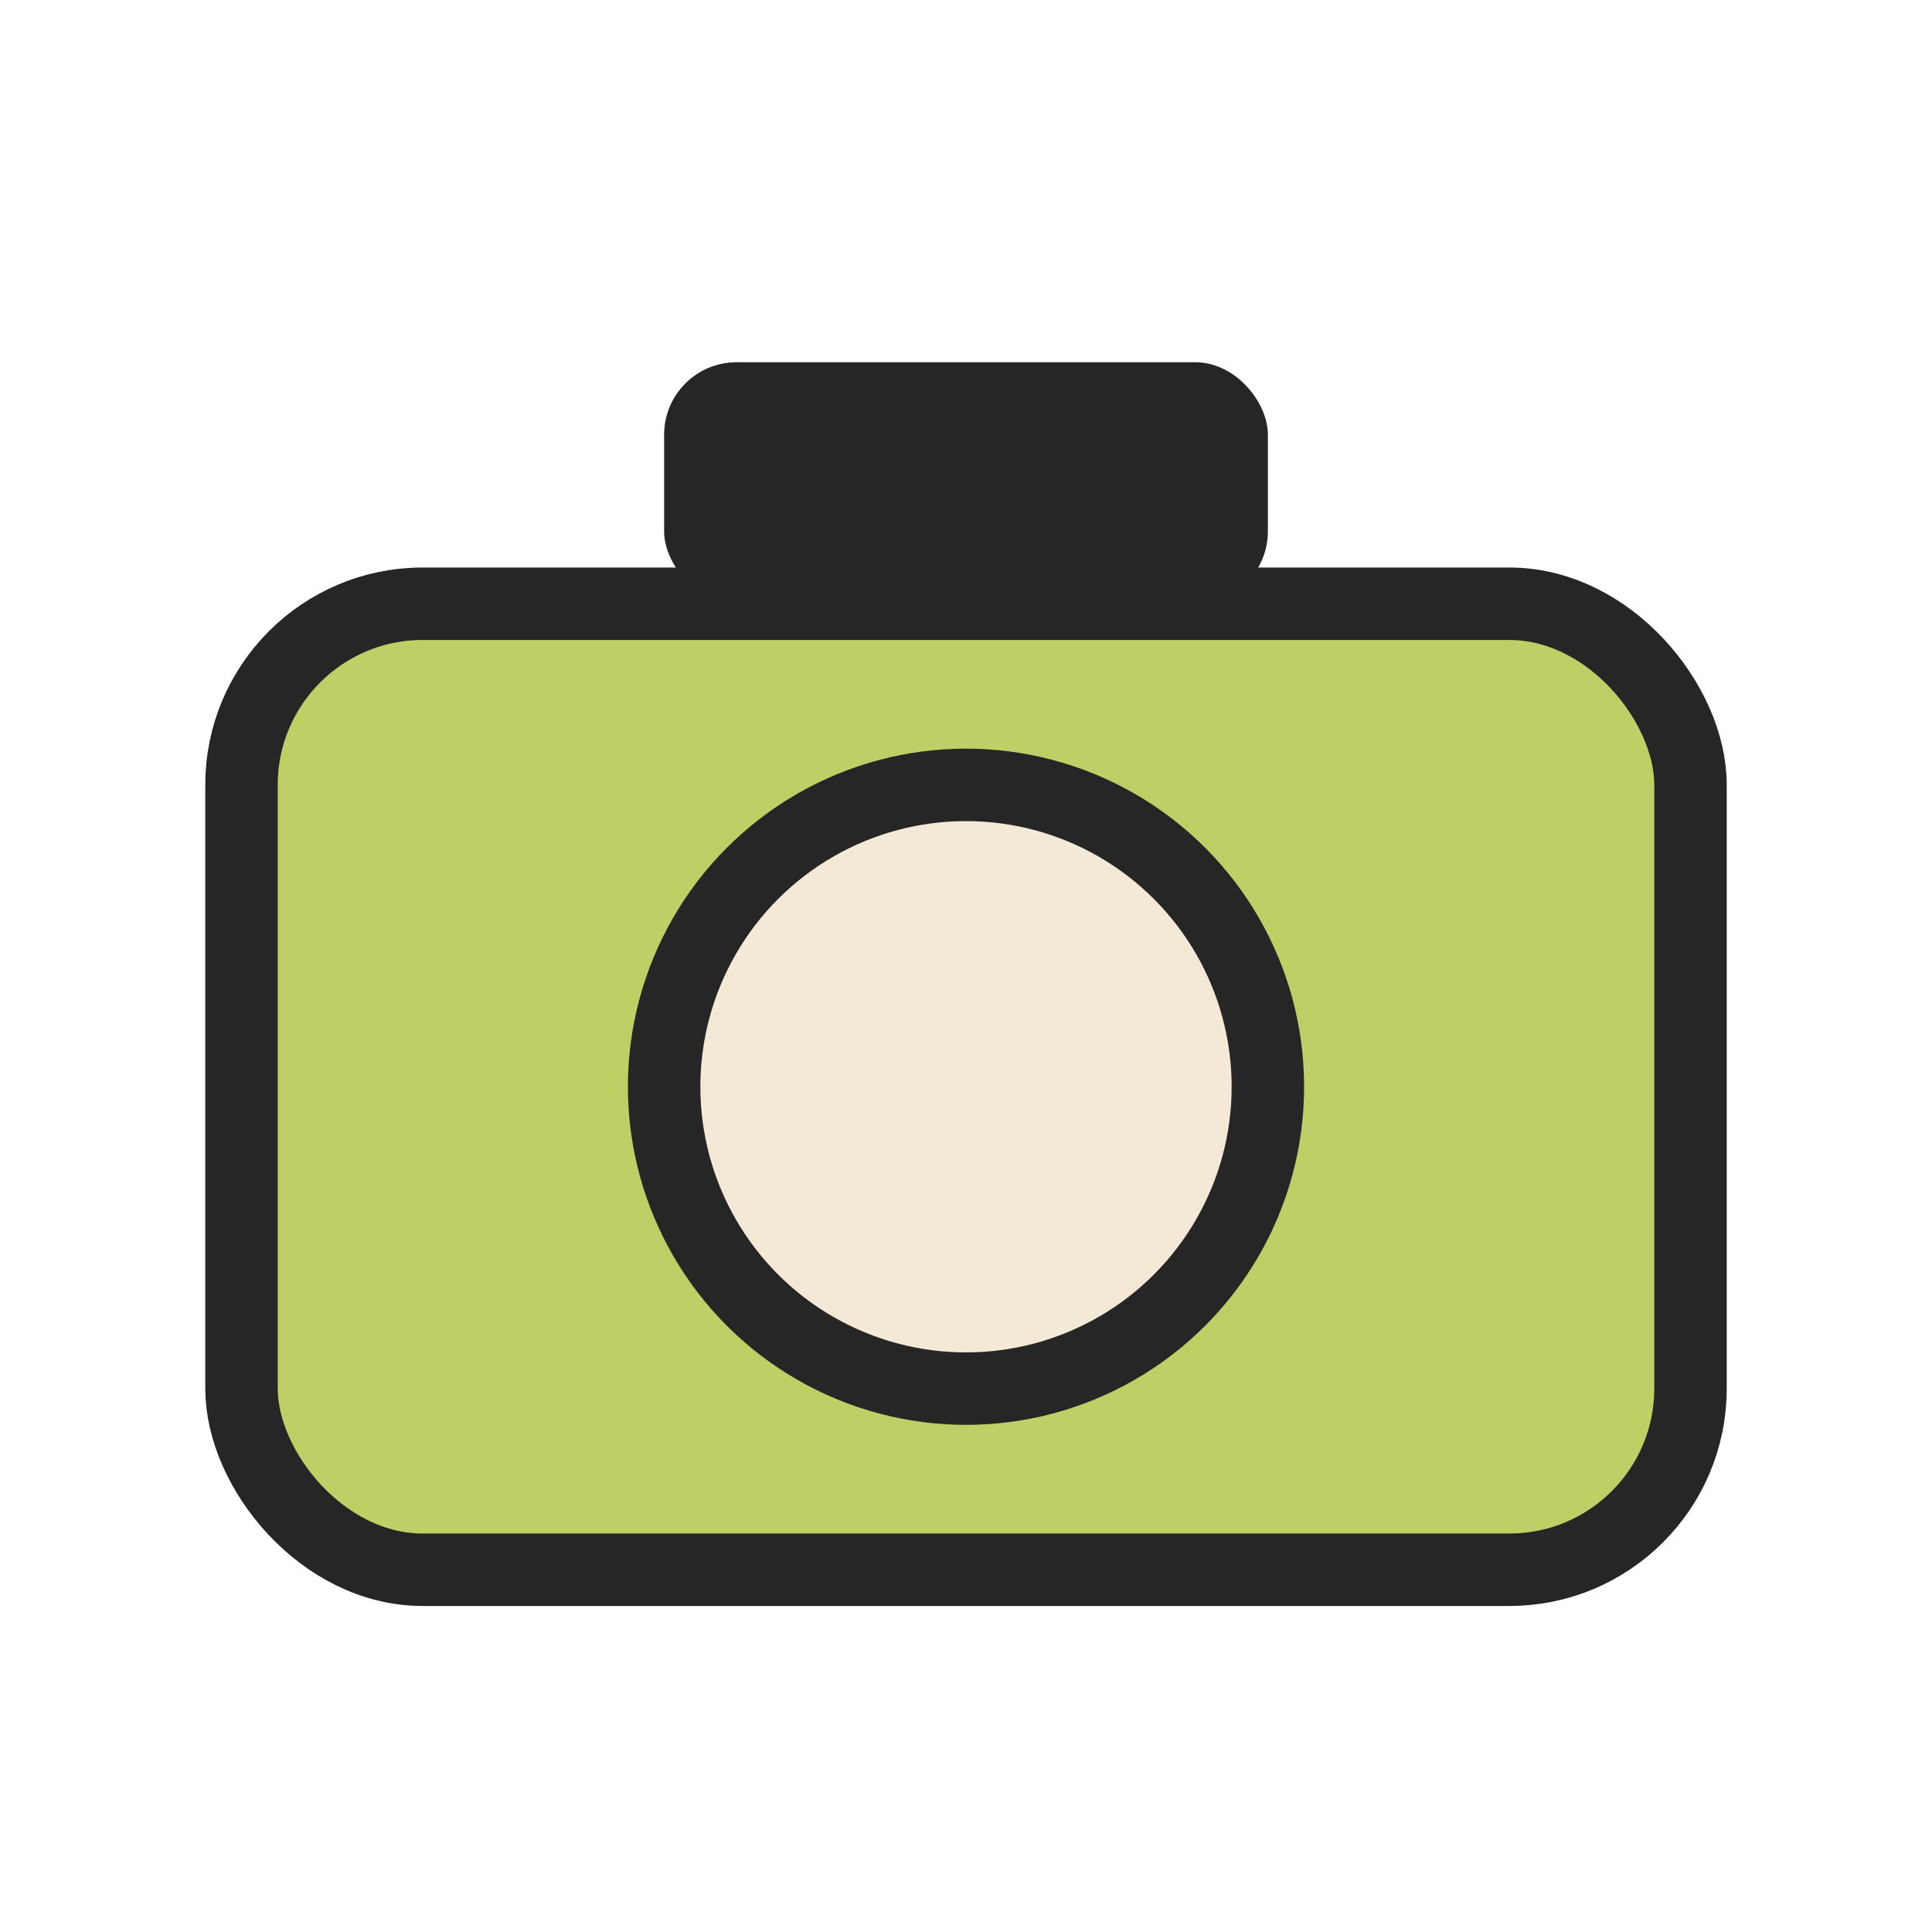
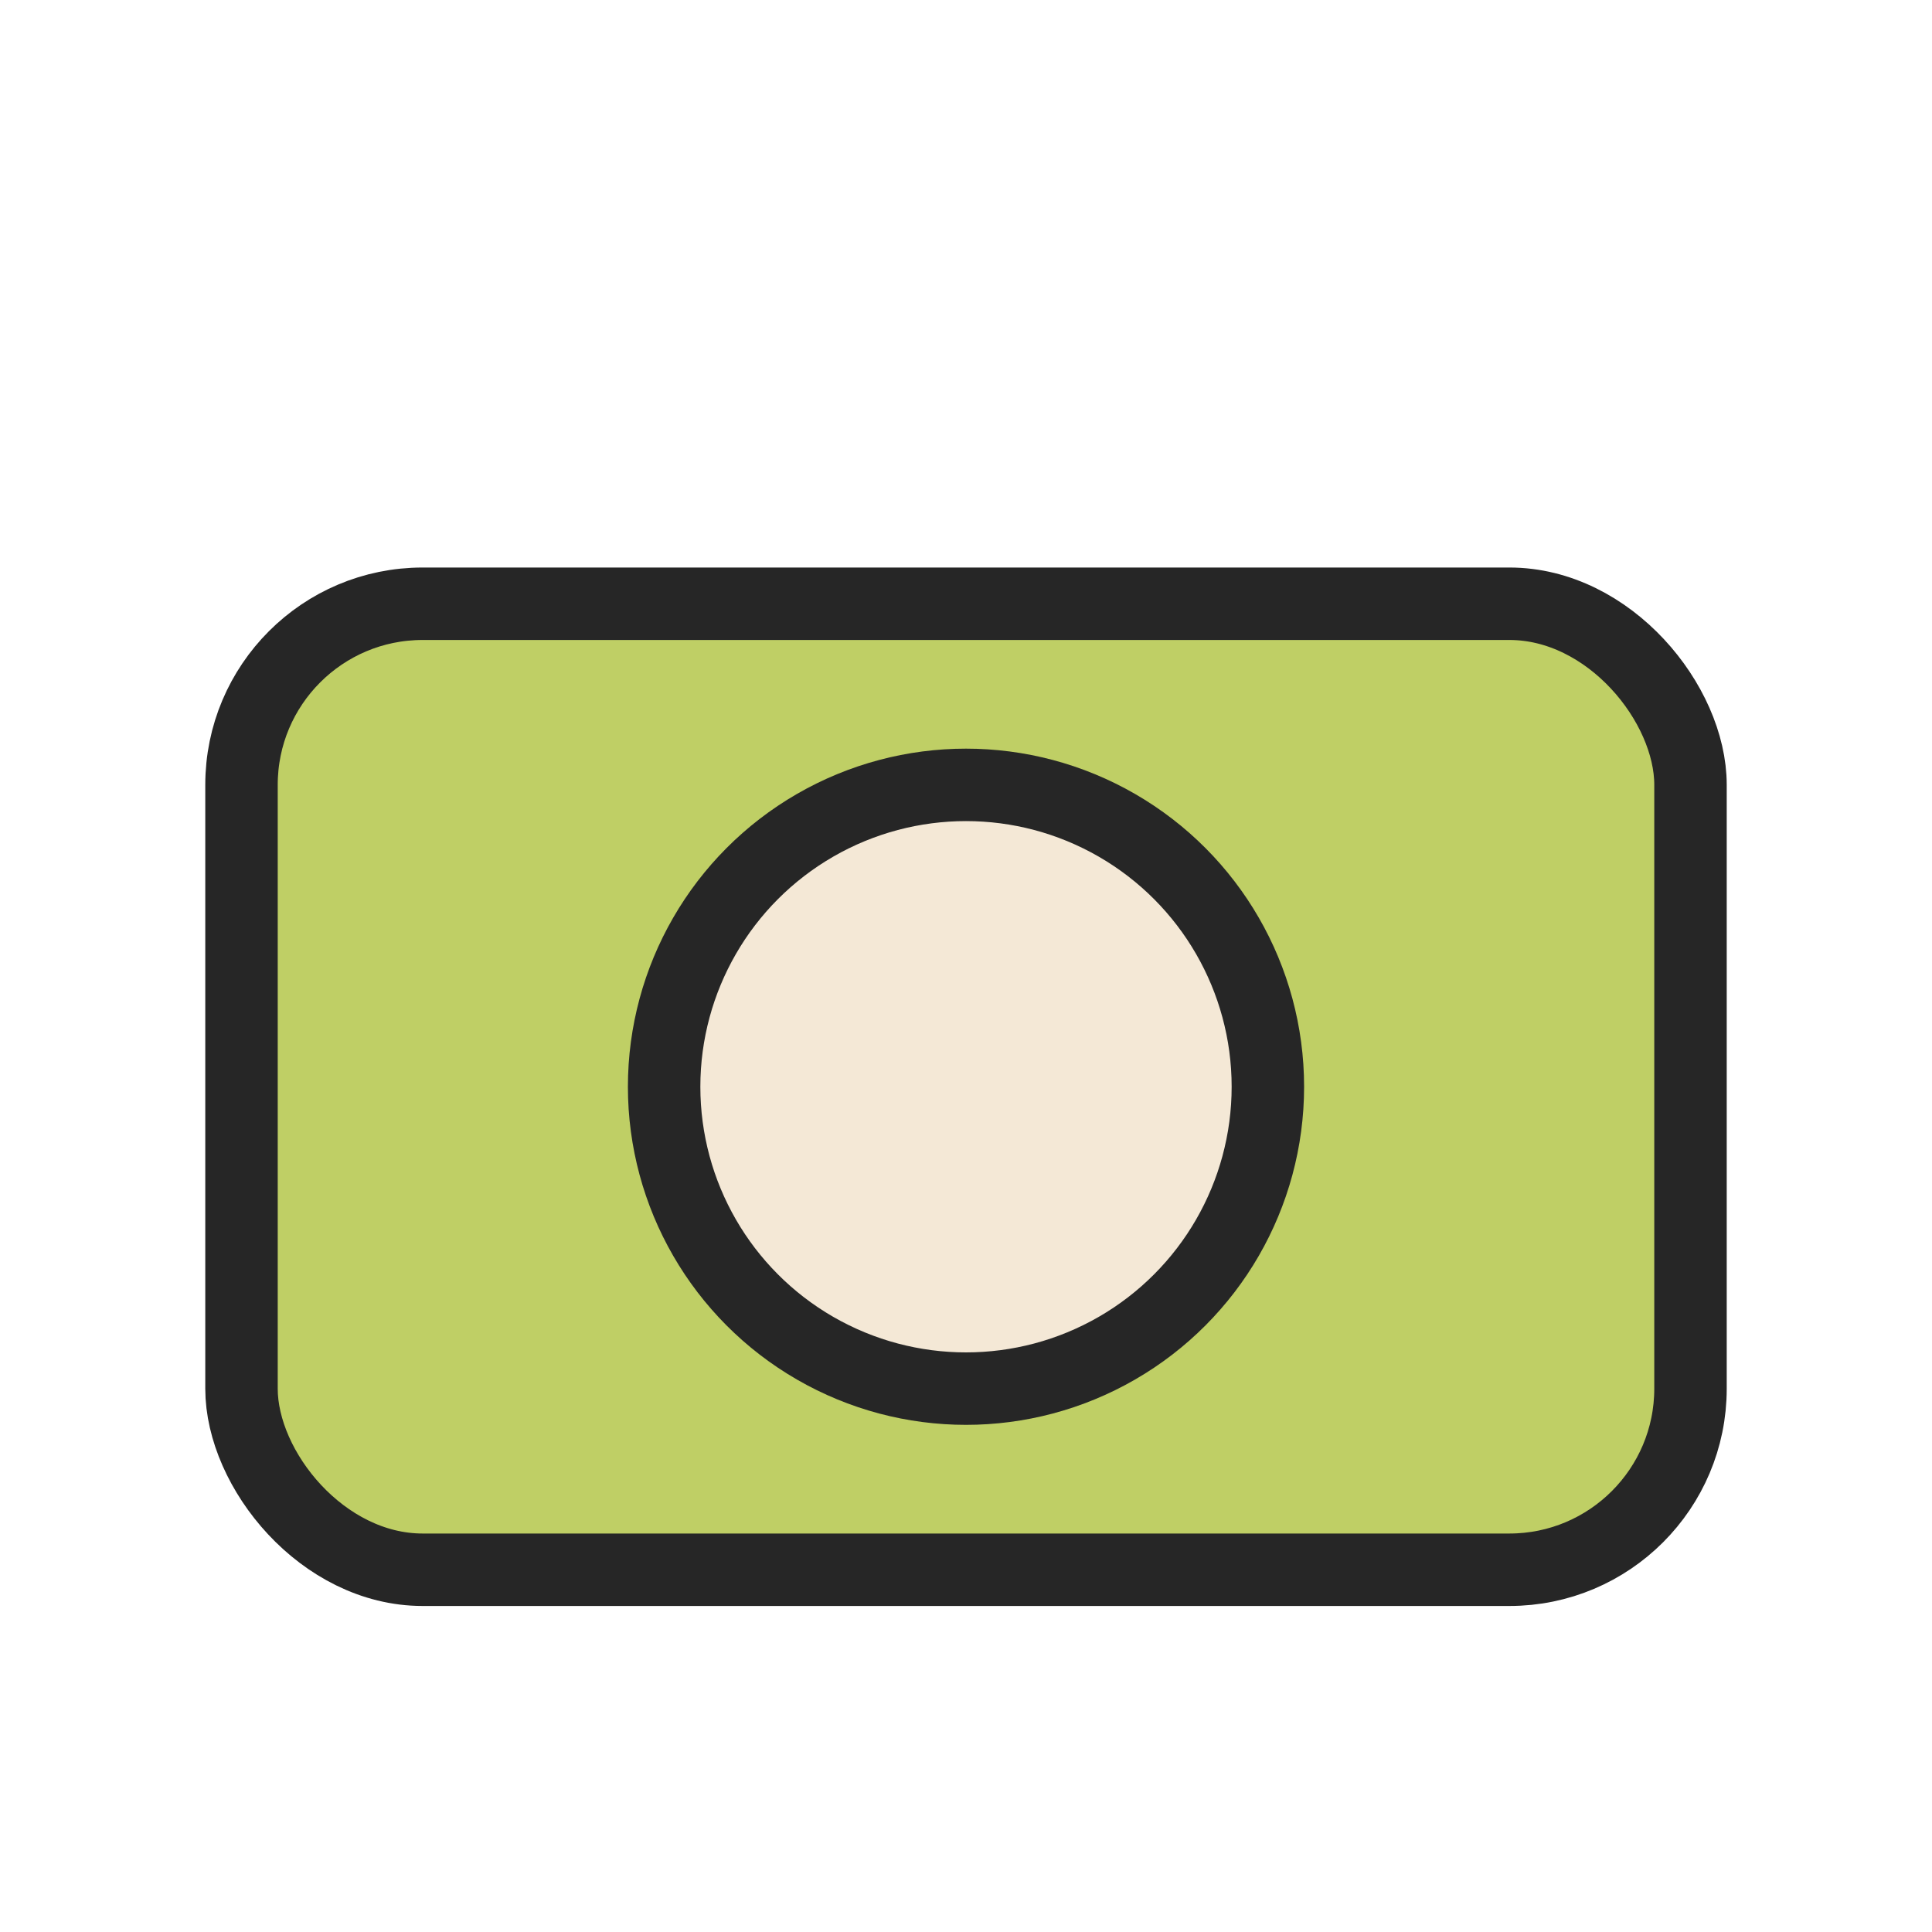
<svg xmlns="http://www.w3.org/2000/svg" width="32" height="32" viewBox="0 0 32 32">
  <rect x="4" y="10" width="24" height="16" rx="3" fill="#BFCF65" stroke="#262626" stroke-width="1.2" />
  <circle cx="16" cy="18" r="5" fill="#F4E8D6" stroke="#262626" stroke-width="1.2" />
-   <rect x="11" y="6" width="10" height="4" rx="1.2" fill="#262626" />
</svg>